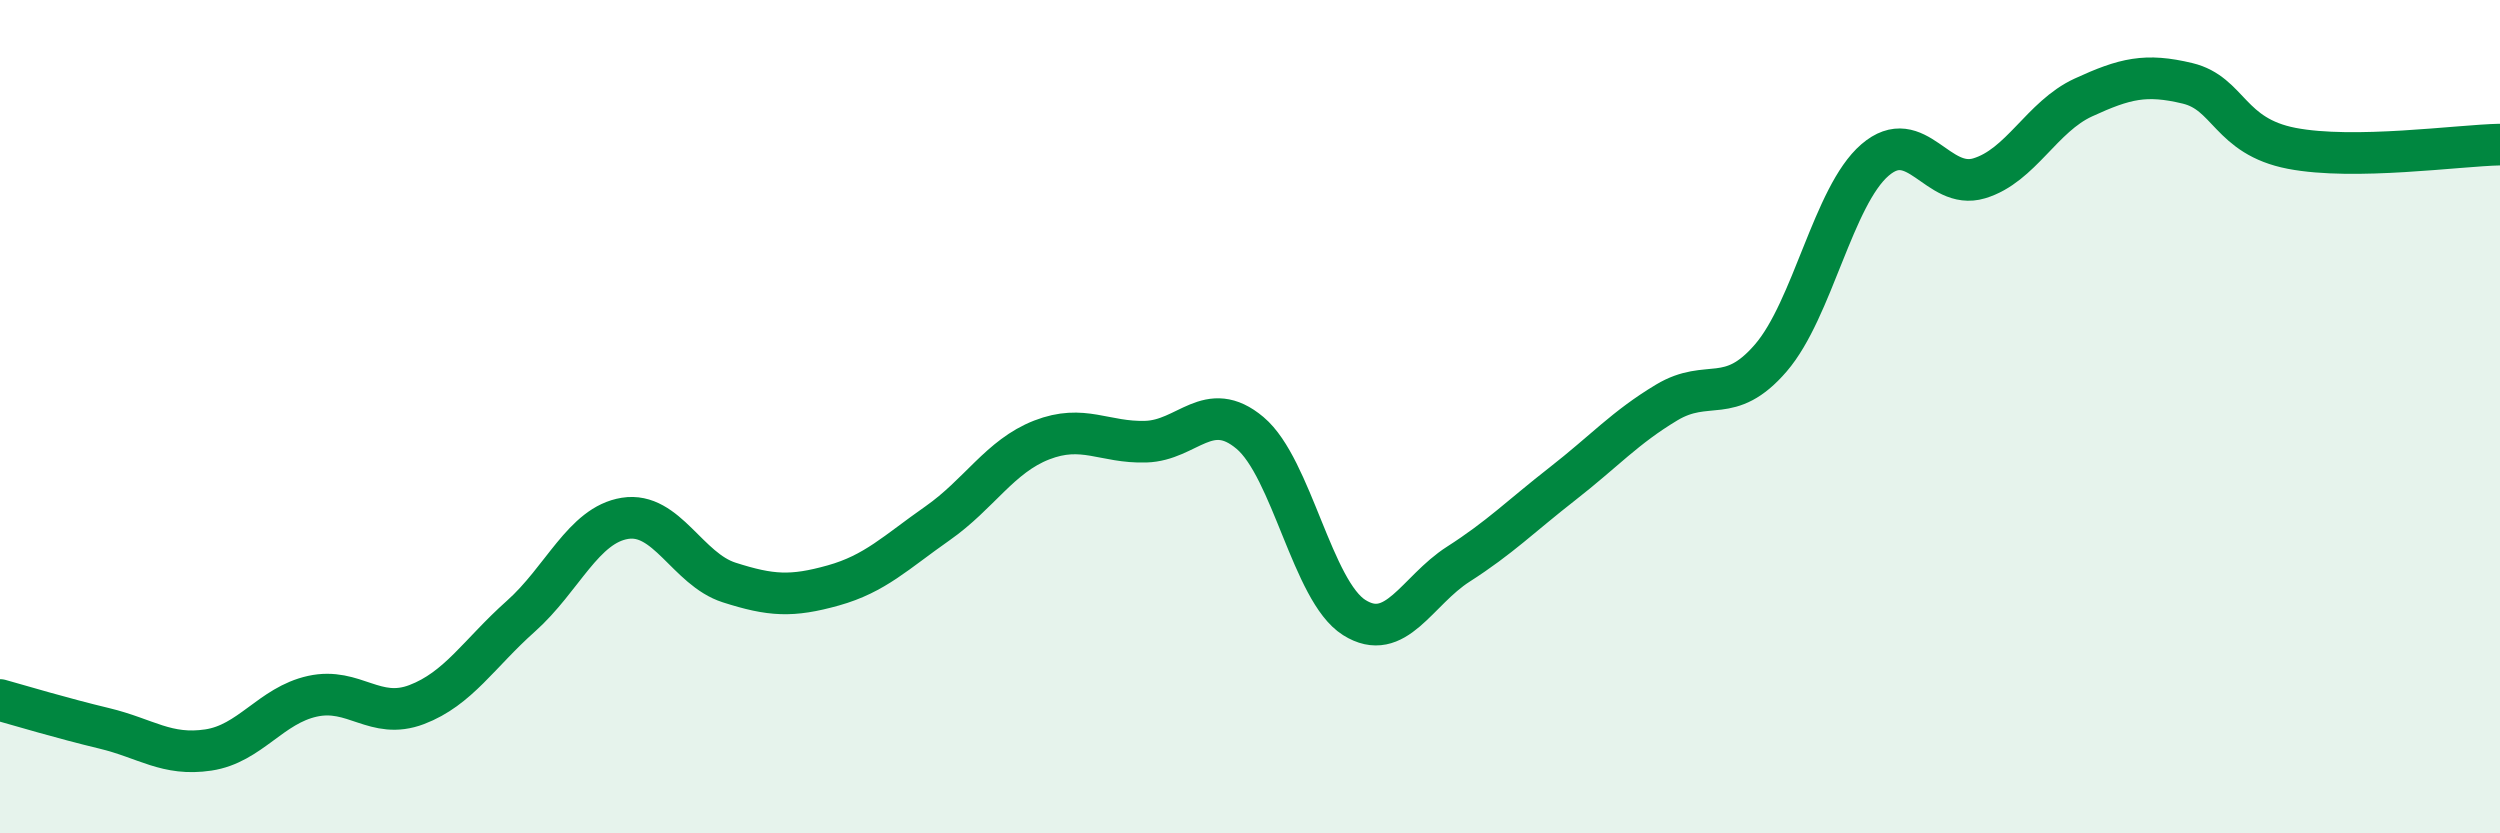
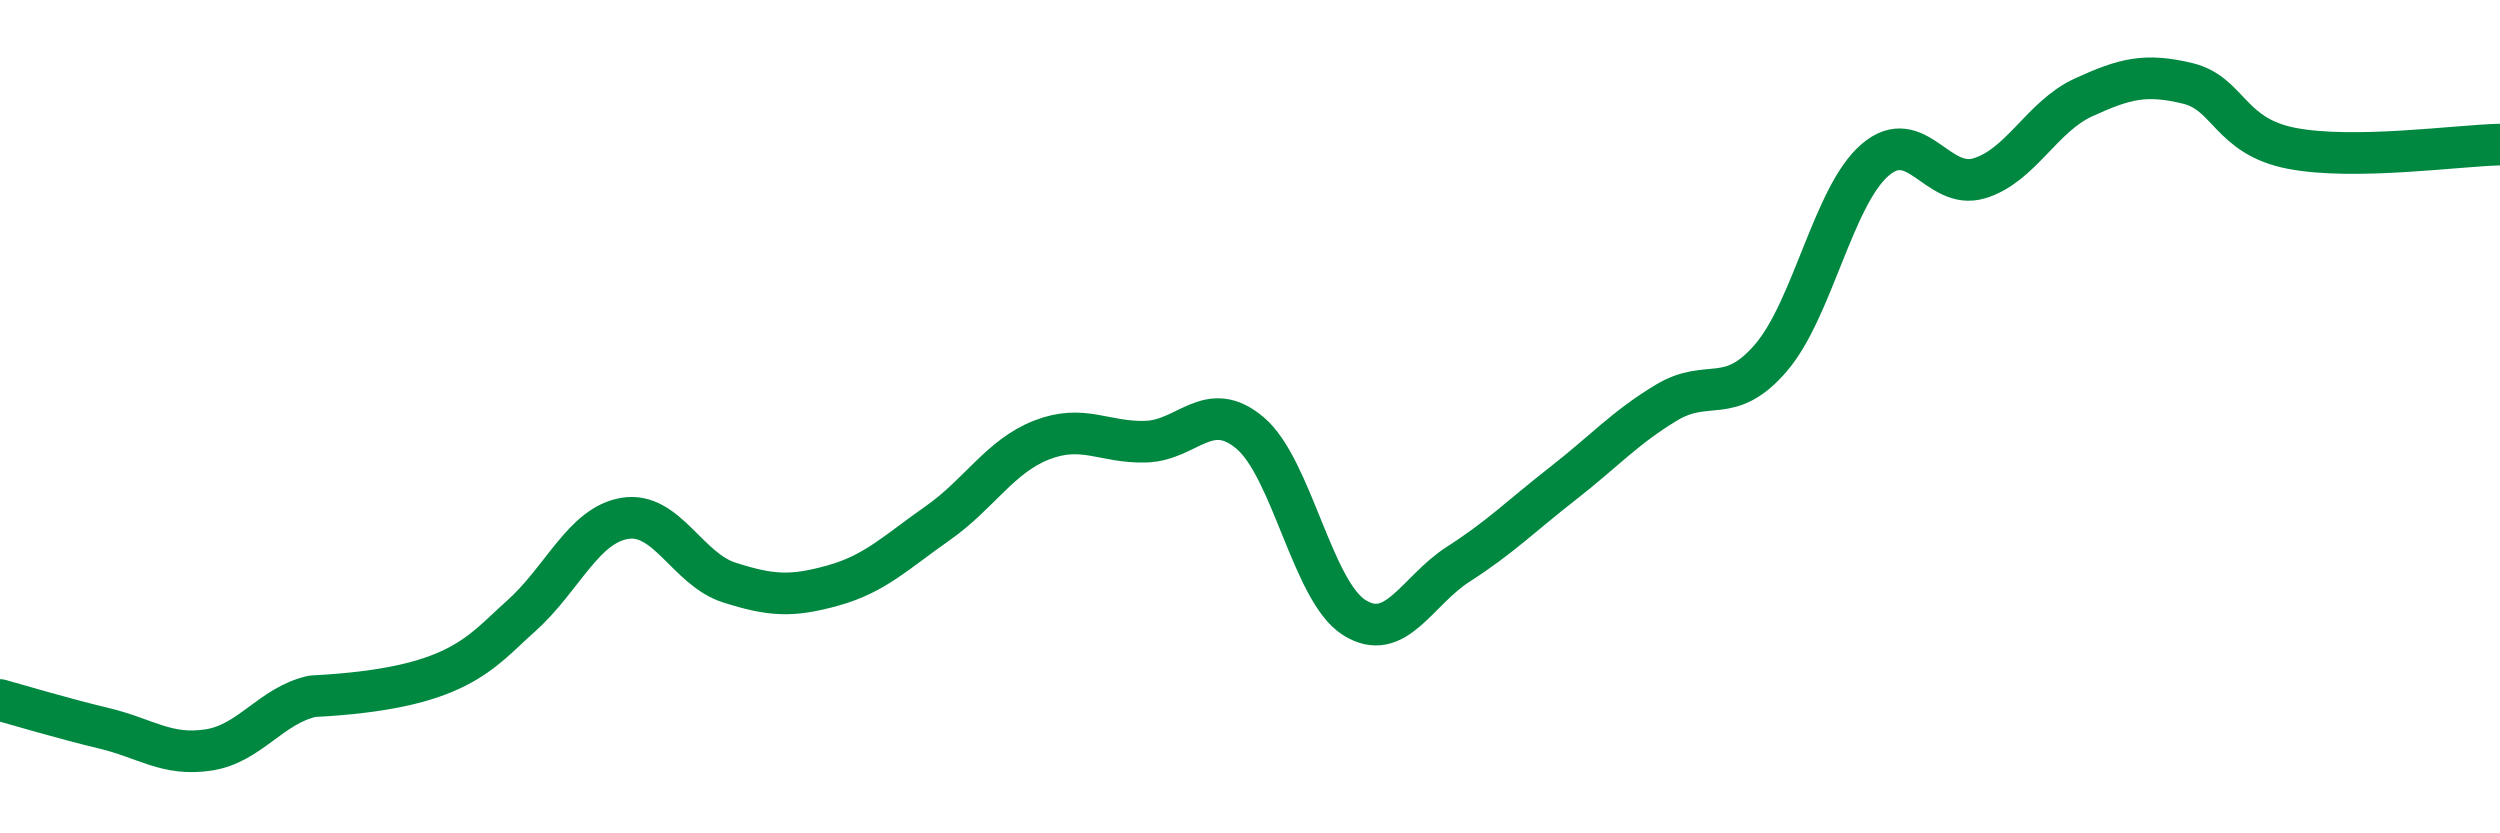
<svg xmlns="http://www.w3.org/2000/svg" width="60" height="20" viewBox="0 0 60 20">
-   <path d="M 0,16.8 C 0.5,16.94 1.5,17.24 2.5,17.48 C 3.5,17.72 4,18.15 5,18 C 6,17.85 6.5,16.93 7.5,16.71 C 8.5,16.49 9,17.29 10,16.91 C 11,16.53 11.5,15.68 12.5,14.79 C 13.5,13.9 14,12.6 15,12.44 C 16,12.28 16.5,13.66 17.5,13.98 C 18.5,14.3 19,14.33 20,14.05 C 21,13.77 21.5,13.26 22.5,12.56 C 23.5,11.86 24,10.95 25,10.56 C 26,10.17 26.5,10.63 27.5,10.6 C 28.5,10.57 29,9.55 30,10.39 C 31,11.23 31.5,14.19 32.5,14.82 C 33.5,15.45 34,14.18 35,13.54 C 36,12.9 36.5,12.39 37.5,11.61 C 38.5,10.83 39,10.26 40,9.66 C 41,9.06 41.5,9.75 42.5,8.59 C 43.5,7.43 44,4.7 45,3.84 C 46,2.98 46.5,4.58 47.5,4.28 C 48.5,3.98 49,2.8 50,2.34 C 51,1.88 51.5,1.76 52.5,2 C 53.5,2.24 53.5,3.27 55,3.56 C 56.5,3.85 59,3.49 60,3.47L60 20L0 20Z" fill="#008740" opacity="0.1" stroke-linecap="round" stroke-linejoin="round" />
-   <path d="M 0,16.8 C 0.5,16.94 1.5,17.24 2.5,17.48 C 3.5,17.72 4,18.15 5,18 C 6,17.85 6.5,16.93 7.5,16.71 C 8.5,16.49 9,17.29 10,16.91 C 11,16.53 11.5,15.68 12.5,14.79 C 13.5,13.9 14,12.6 15,12.44 C 16,12.28 16.5,13.66 17.5,13.98 C 18.5,14.3 19,14.33 20,14.05 C 21,13.77 21.5,13.26 22.5,12.56 C 23.5,11.86 24,10.95 25,10.56 C 26,10.17 26.5,10.63 27.5,10.6 C 28.5,10.57 29,9.55 30,10.39 C 31,11.23 31.5,14.19 32.5,14.82 C 33.5,15.45 34,14.18 35,13.54 C 36,12.9 36.5,12.39 37.5,11.61 C 38.5,10.83 39,10.26 40,9.66 C 41,9.06 41.5,9.75 42.5,8.59 C 43.5,7.43 44,4.7 45,3.84 C 46,2.98 46.5,4.58 47.5,4.28 C 48.5,3.98 49,2.8 50,2.34 C 51,1.88 51.5,1.76 52.5,2 C 53.5,2.24 53.5,3.27 55,3.56 C 56.5,3.85 59,3.49 60,3.47" stroke="#008740" stroke-width="1" fill="none" stroke-linecap="round" stroke-linejoin="round" />
+   <path d="M 0,16.8 C 0.5,16.94 1.5,17.24 2.5,17.48 C 3.5,17.72 4,18.15 5,18 C 6,17.85 6.5,16.93 7.5,16.71 C 11,16.53 11.5,15.68 12.5,14.79 C 13.5,13.9 14,12.6 15,12.44 C 16,12.28 16.5,13.66 17.5,13.98 C 18.5,14.3 19,14.33 20,14.05 C 21,13.77 21.5,13.26 22.5,12.56 C 23.5,11.86 24,10.95 25,10.56 C 26,10.17 26.5,10.63 27.5,10.6 C 28.5,10.57 29,9.55 30,10.39 C 31,11.23 31.5,14.19 32.5,14.82 C 33.5,15.45 34,14.18 35,13.54 C 36,12.9 36.5,12.39 37.5,11.61 C 38.5,10.83 39,10.26 40,9.66 C 41,9.06 41.5,9.75 42.5,8.59 C 43.5,7.43 44,4.7 45,3.84 C 46,2.98 46.5,4.58 47.5,4.28 C 48.5,3.98 49,2.8 50,2.34 C 51,1.88 51.5,1.76 52.5,2 C 53.5,2.24 53.5,3.27 55,3.56 C 56.5,3.85 59,3.49 60,3.47" stroke="#008740" stroke-width="1" fill="none" stroke-linecap="round" stroke-linejoin="round" />
</svg>